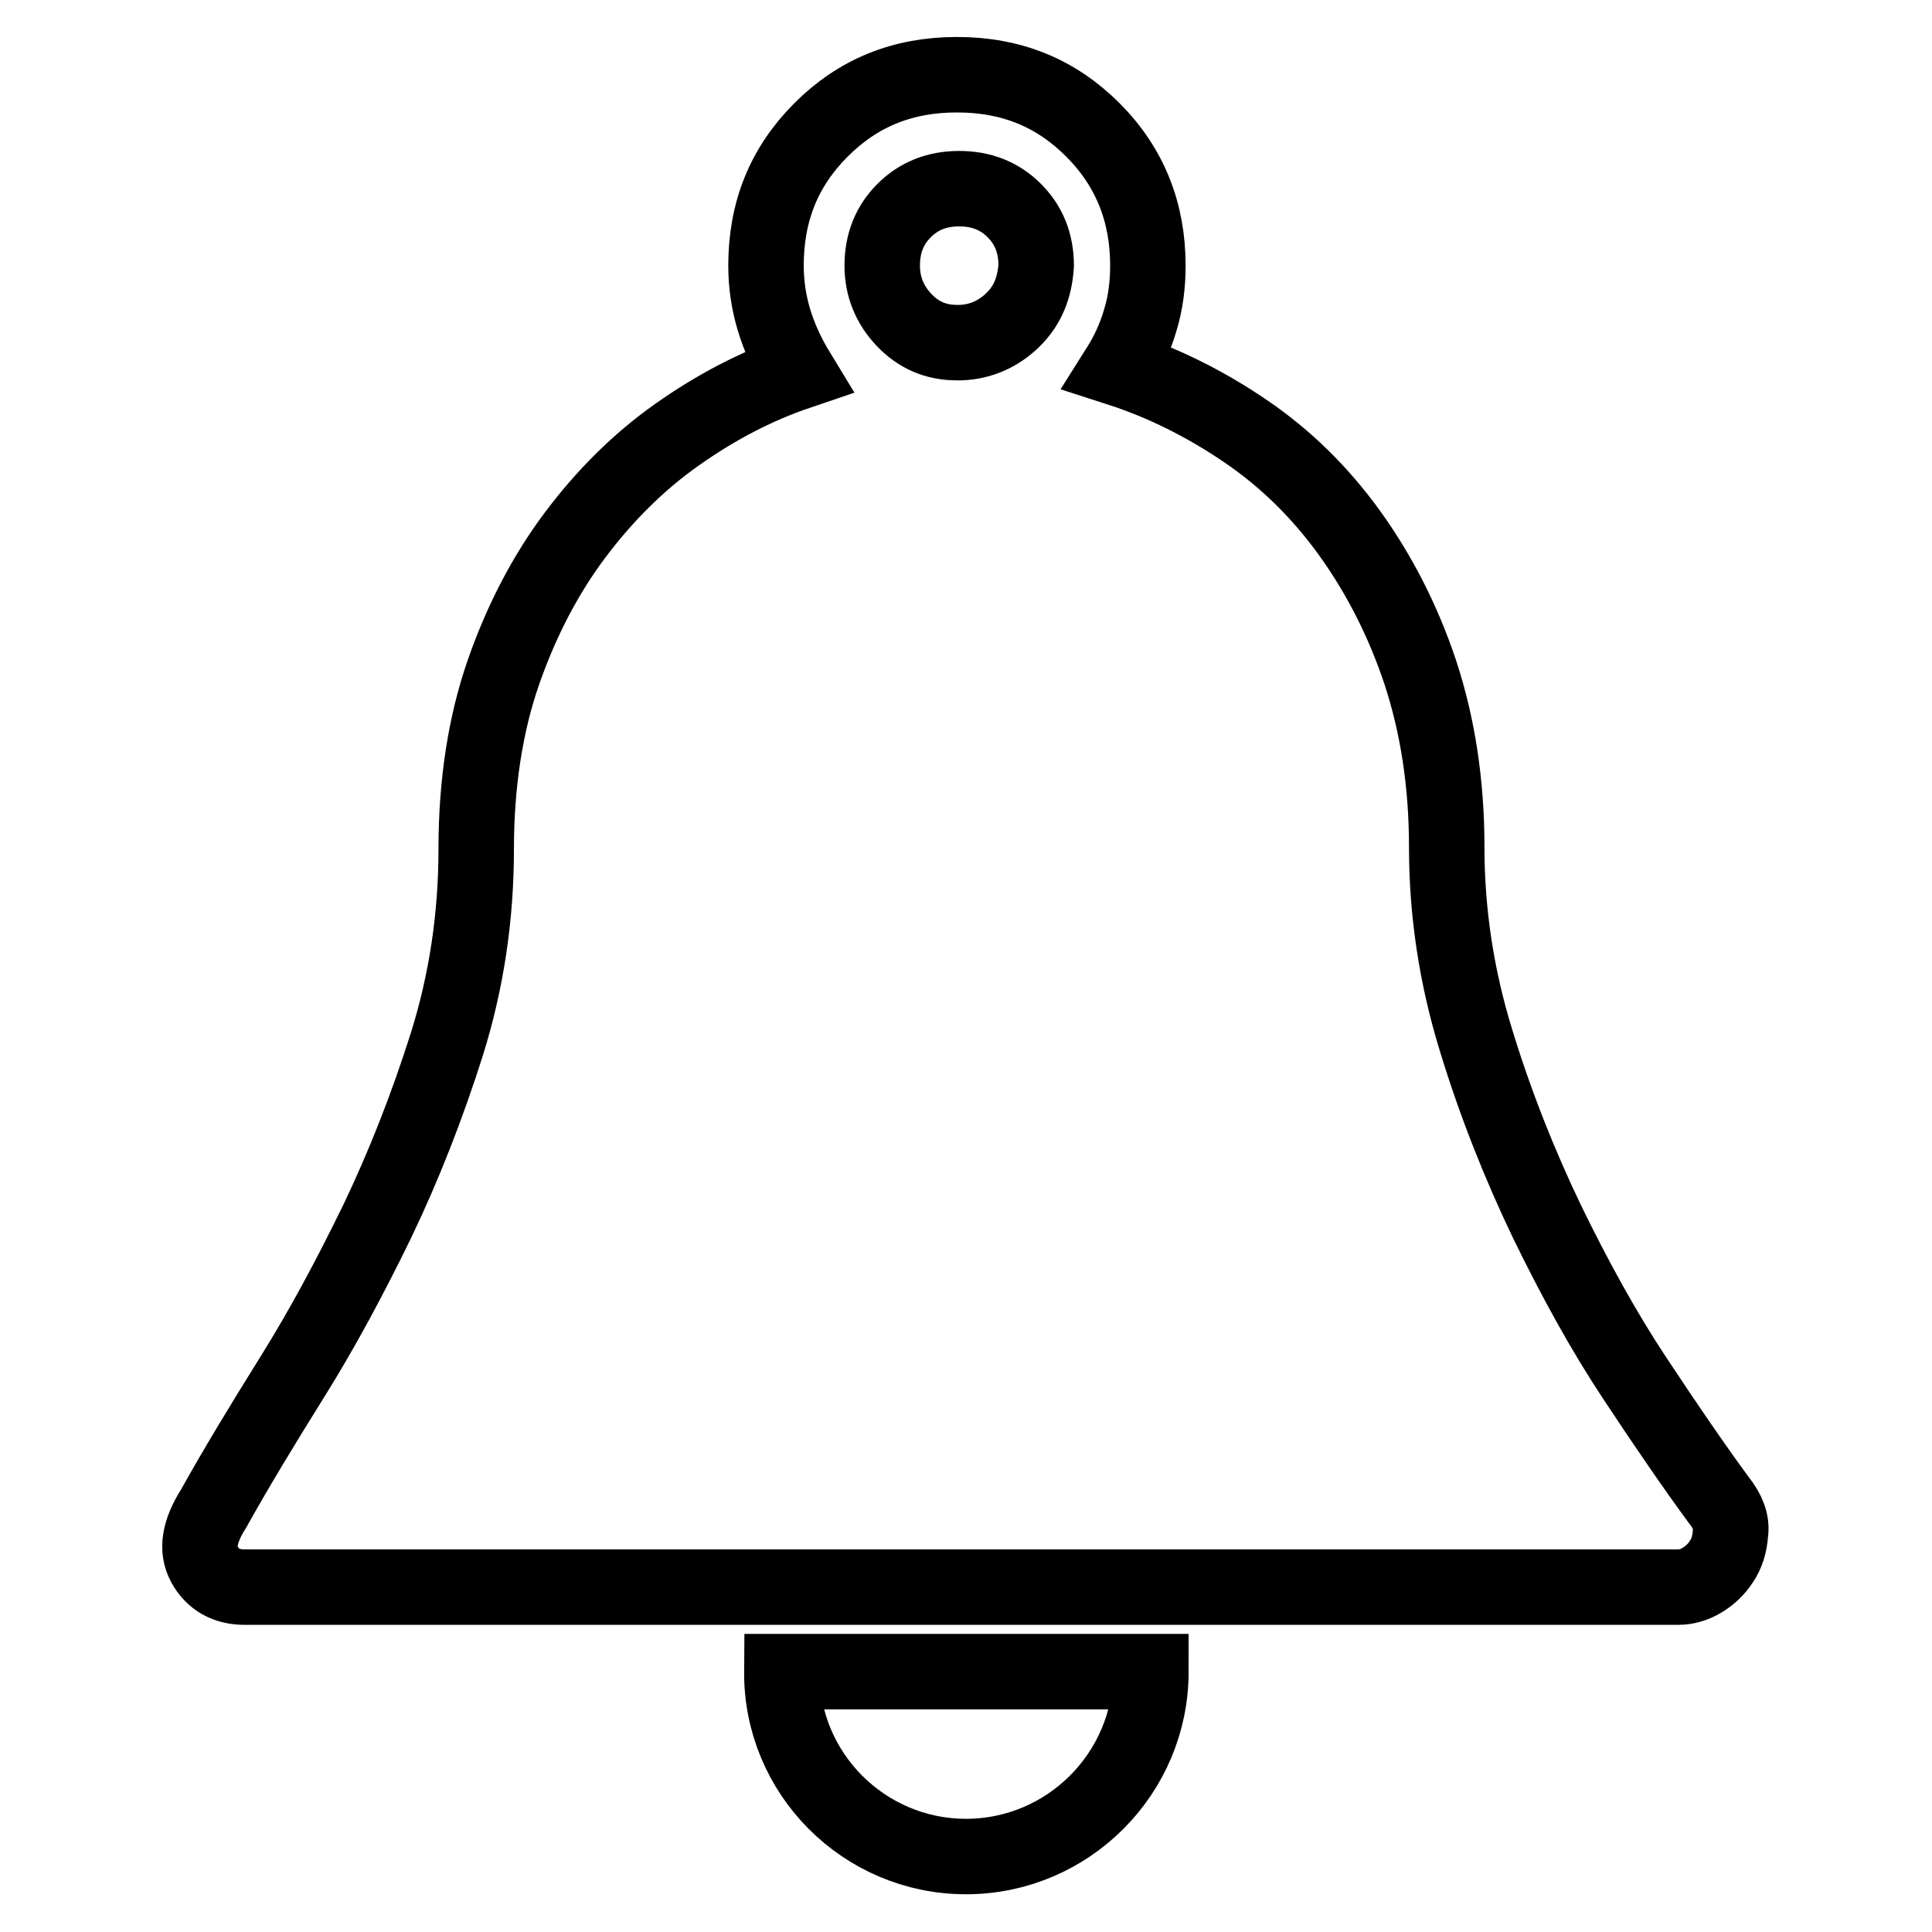
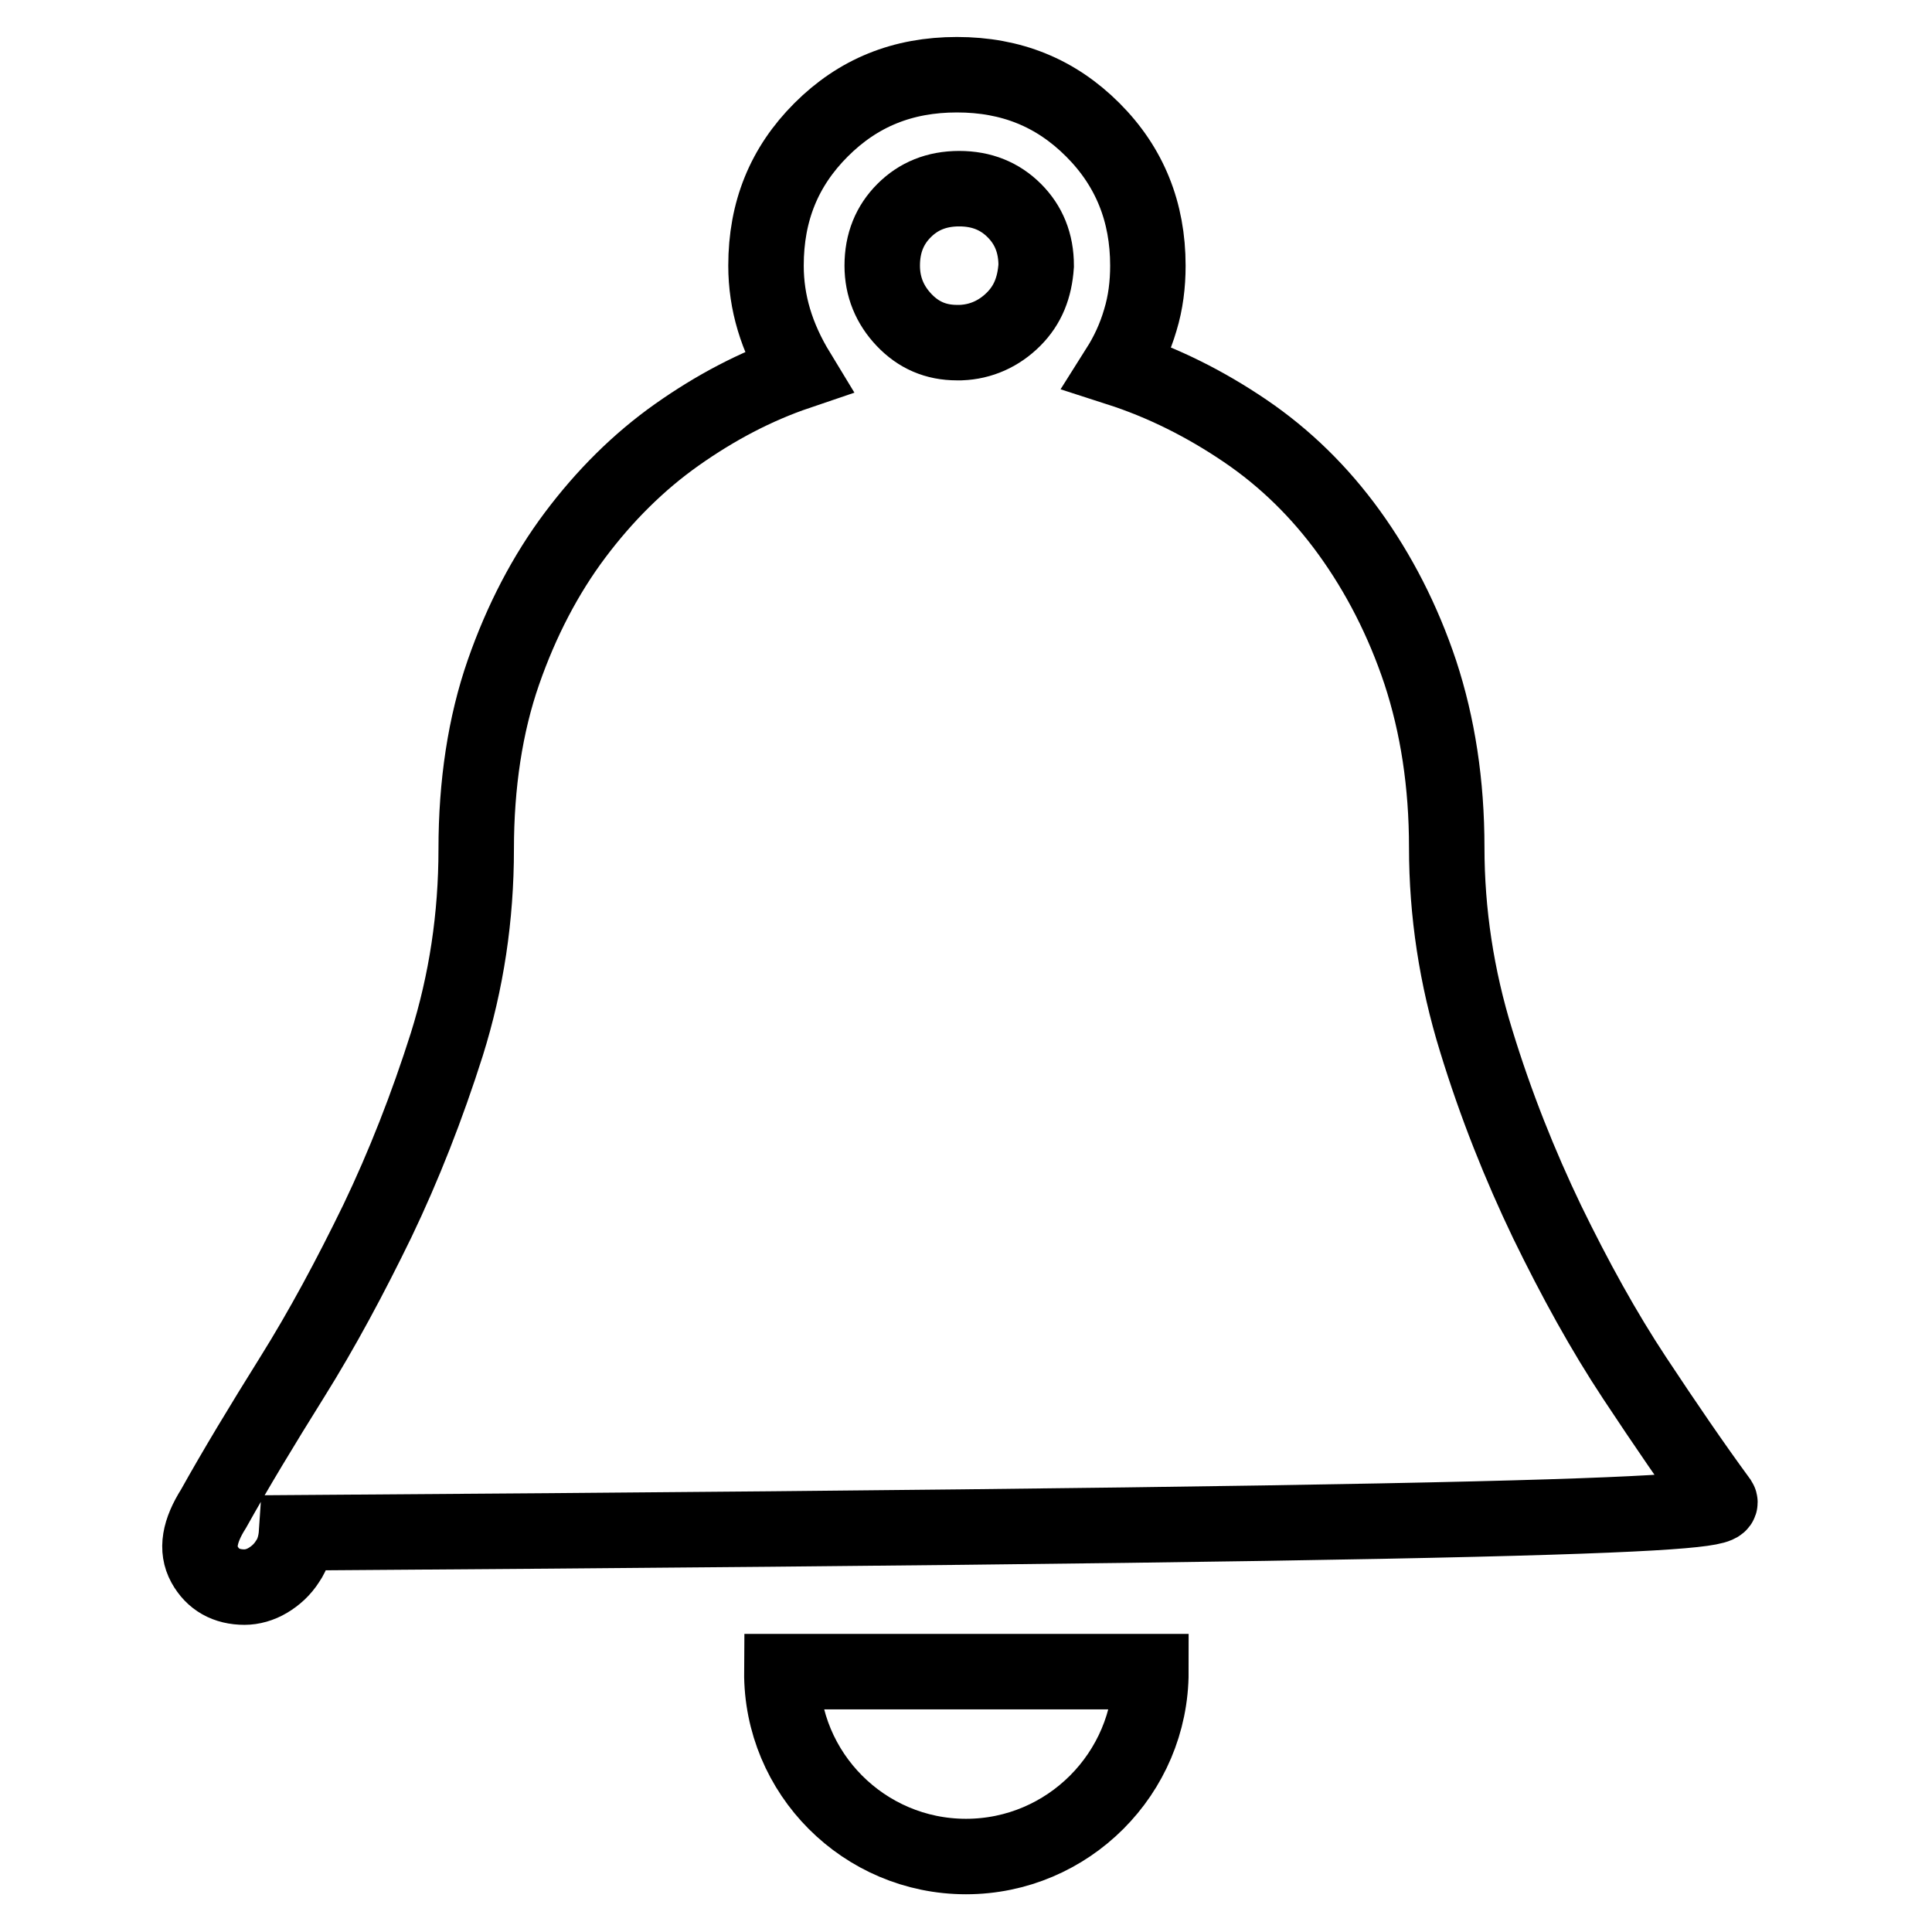
<svg xmlns="http://www.w3.org/2000/svg" version="1.1" x="0px" y="0px" viewBox="0 0 256 256" enable-background="new 0 0 256 256" xml:space="preserve">
  <g>
    <g>
-       <path stroke-width="10" fill-opacity="0" stroke="#000000" d="M227.7,198.7c-3.3-4.5-7-9.9-11.1-16.1s-7.9-13.1-11.6-20.7c-3.6-7.5-6.8-15.5-9.4-24c-2.6-8.4-3.9-17-3.9-25.6c0-8.5-1.2-16.2-3.5-23.2c-2.3-6.9-5.5-13.1-9.4-18.5c-3.9-5.4-8.5-9.9-13.8-13.5c-5.3-3.6-10.9-6.4-16.8-8.3c1.2-1.9,2.2-4,2.9-6.4c0.7-2.3,1-4.7,1-7.2c0-7.1-2.4-13.1-7.3-18c-4.9-4.9-10.8-7.3-18-7.3s-13.1,2.4-18,7.3c-4.9,4.9-7.3,10.8-7.3,18c0,4.9,1.4,9.5,4.2,14.1c-5.6,1.9-10.9,4.7-16,8.3c-5.1,3.6-9.6,8.1-13.5,13.3c-3.9,5.2-7.1,11.3-9.5,18.2c-2.4,6.9-3.6,14.8-3.6,23.4c0,9-1.3,17.6-3.9,25.9c-2.6,8.2-5.7,16.1-9.2,23.4c-3.6,7.4-7.3,14.3-11.3,20.7c-4,6.4-7.5,12.2-10.4,17.4c-1.9,3-2.3,5.4-1.2,7.4c1.1,2,2.9,3,5.3,3h190c1,0,2.1-0.3,3.1-0.9c1-0.6,1.9-1.4,2.6-2.5c0.7-1,1.1-2.3,1.2-3.8C229.5,201.8,229,200.3,227.7,198.7z M134.3,42.3c-1.9,1.9-4.3,3-7,3.1h-0.5c-2.8,0-5.1-1-7-3c-1.9-2-2.9-4.4-2.9-7.2c0-3,1-5.4,2.9-7.3c1.9-1.9,4.3-2.9,7.3-2.9c3,0,5.4,1,7.3,2.9c1.9,1.9,2.9,4.3,2.9,7.3C137.1,38.1,136.2,40.4,134.3,42.3z M128,246c13.5,0,24.5-11,24.5-24.5h-48.9C103.5,235,114.5,246,128,246z" />
+       <path stroke-width="10" fill-opacity="0" stroke="#000000" d="M227.7,198.7c-3.3-4.5-7-9.9-11.1-16.1s-7.9-13.1-11.6-20.7c-3.6-7.5-6.8-15.5-9.4-24c-2.6-8.4-3.9-17-3.9-25.6c0-8.5-1.2-16.2-3.5-23.2c-2.3-6.9-5.5-13.1-9.4-18.5c-3.9-5.4-8.5-9.9-13.8-13.5c-5.3-3.6-10.9-6.4-16.8-8.3c1.2-1.9,2.2-4,2.9-6.4c0.7-2.3,1-4.7,1-7.2c0-7.1-2.4-13.1-7.3-18c-4.9-4.9-10.8-7.3-18-7.3s-13.1,2.4-18,7.3c-4.9,4.9-7.3,10.8-7.3,18c0,4.9,1.4,9.5,4.2,14.1c-5.6,1.9-10.9,4.7-16,8.3c-5.1,3.6-9.6,8.1-13.5,13.3c-3.9,5.2-7.1,11.3-9.5,18.2c-2.4,6.9-3.6,14.8-3.6,23.4c0,9-1.3,17.6-3.9,25.9c-2.6,8.2-5.7,16.1-9.2,23.4c-3.6,7.4-7.3,14.3-11.3,20.7c-4,6.4-7.5,12.2-10.4,17.4c-1.9,3-2.3,5.4-1.2,7.4c1.1,2,2.9,3,5.3,3c1,0,2.1-0.3,3.1-0.9c1-0.6,1.9-1.4,2.6-2.5c0.7-1,1.1-2.3,1.2-3.8C229.5,201.8,229,200.3,227.7,198.7z M134.3,42.3c-1.9,1.9-4.3,3-7,3.1h-0.5c-2.8,0-5.1-1-7-3c-1.9-2-2.9-4.4-2.9-7.2c0-3,1-5.4,2.9-7.3c1.9-1.9,4.3-2.9,7.3-2.9c3,0,5.4,1,7.3,2.9c1.9,1.9,2.9,4.3,2.9,7.3C137.1,38.1,136.2,40.4,134.3,42.3z M128,246c13.5,0,24.5-11,24.5-24.5h-48.9C103.5,235,114.5,246,128,246z" />
    </g>
  </g>
</svg>